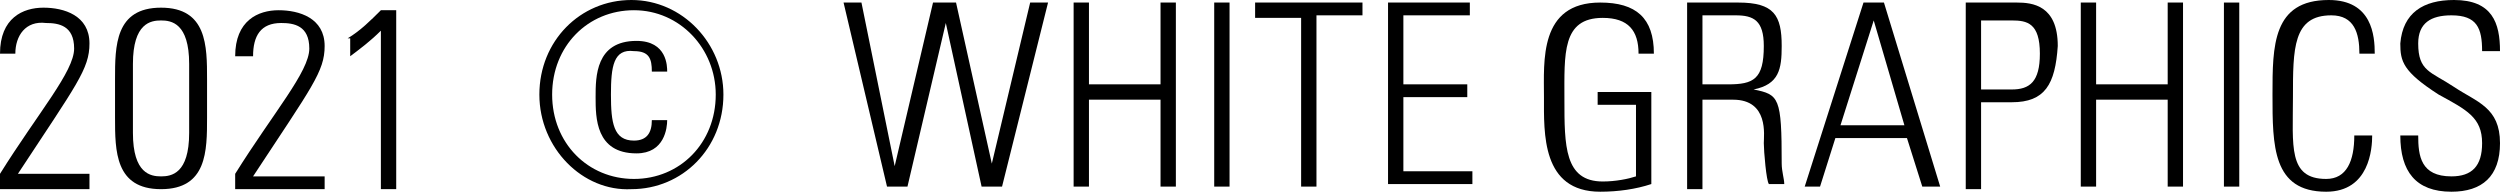
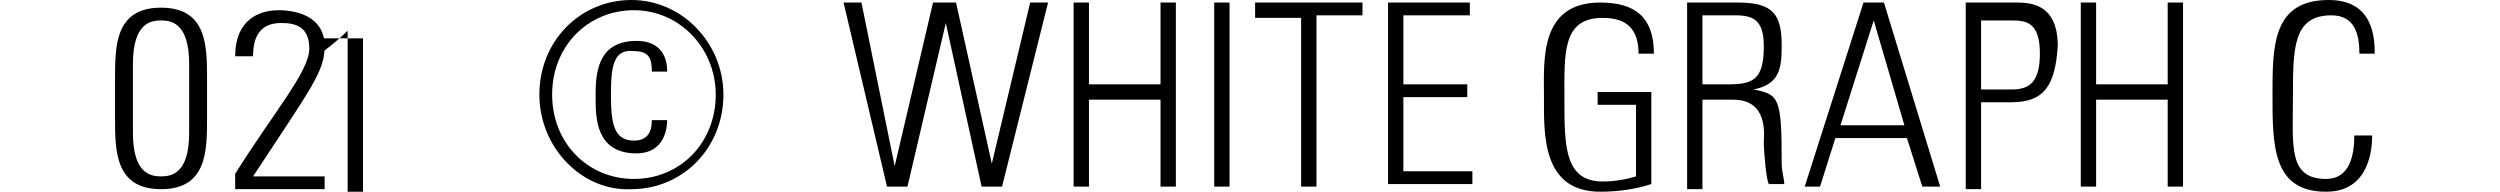
<svg xmlns="http://www.w3.org/2000/svg" version="1.1" id="レイヤー_1" x="0px" y="0px" width="97.8px" height="7.5px" viewBox="0 0 97.8 7.5" style="enable-background:new 0 0 97.8 7.5;" xml:space="preserve">
-   <path d="M3.5,7.4H0V6.8c1.5-2.4,2.9-4,2.9-4.9c0-0.9-0.6-1-1.1-1C1,0.8,0.6,1.4,0.6,2.1H0c0-1.4,0.9-1.8,1.7-1.8s1.8,0.3,1.8,1.4  c0,1-0.5,1.6-2.8,5.1h2.8L3.5,7.4L3.5,7.4z" />
  <path d="M8.1,3.1v1.5c0,1.3,0,2.8-1.8,2.8S4.5,5.9,4.5,4.6V3.1c0-1.3,0-2.8,1.8-2.8S8.1,1.8,8.1,3.1z M5.2,5.2  c0,1.6,0.7,1.7,1.1,1.7s1.1-0.1,1.1-1.7V2.5c0-1.6-0.7-1.7-1.1-1.7S5.2,0.9,5.2,2.5V5.2z" />
  <path d="M21.1,3.7c0-2.1,1.6-3.7,3.6-3.7c2,0,3.6,1.7,3.6,3.7c0,2.1-1.6,3.7-3.6,3.7C22.8,7.5,21.1,5.8,21.1,3.7z M28,3.7  c0-1.8-1.4-3.3-3.2-3.3c-1.8,0-3.2,1.4-3.2,3.3C21.6,5.6,23,7,24.8,7C26.6,7,28,5.6,28,3.7z M23.9,3.7c0,1.1,0.1,1.8,0.9,1.8  c0.5,0,0.7-0.3,0.7-0.8h0.6c0,0.3-0.1,1.3-1.2,1.3c-1.6,0-1.6-1.4-1.6-2.2c0-0.8,0-2.2,1.6-2.2c1.2,0,1.2,1,1.2,1.2h-0.6  c0-0.5-0.1-0.8-0.7-0.8C24,1.9,23.9,2.6,23.9,3.7z" />
  <path d="M36.5,0.1h0.9l1.4,6.3h0l1.5-6.3H41l-1.8,7.2h-0.8l-1.4-6.4h0l-1.5,6.4h-0.8l-1.7-7.2h0.7L35,6.5h0L36.5,0.1z" />
  <path d="M42,7.4V0.1h0.6v3.2h2.8V0.1h0.6v7.2h-0.6V3.9h-2.8v3.4H42z" />
  <path d="M48.1,0.1v7.2h-0.6V0.1H48.1z" />
  <path d="M50.9,0.7h-1.8V0.1h4.2v0.5h-1.8v6.7h-0.6L50.9,0.7L50.9,0.7z" />
  <path d="M57.5,0.1v0.5h-2.6v2.7h2.5v0.5h-2.5v2.9h2.7v0.5h-3.3V0.1H57.5z" />
  <path d="M64,4.1h-1.5V3.6h2.1v3.6c-0.6,0.2-1.3,0.3-2,0.3c-2.3,0-2.2-2.3-2.2-3.7c0-1.4-0.2-3.7,2.2-3.7c1.4,0,2.1,0.6,2.1,2h-0.6  c0-0.9-0.4-1.4-1.4-1.4c-1.6,0-1.5,1.4-1.5,3.2c0,1.8,0,3.2,1.5,3.2c0.5,0,1-0.1,1.3-0.2L64,4.1L64,4.1z" />
  <path d="M66.6,3.9v3.5H66V0.1h2c1.4,0,1.7,0.5,1.7,1.7c0,0.9-0.1,1.5-1.1,1.7v0c1,0.2,1.1,0.3,1.1,2.9c0,0.3,0.1,0.6,0.1,0.8h-0.6  C69.1,7.1,69,5.9,69,5.6c0-0.3,0.2-1.7-1.2-1.7L66.6,3.9L66.6,3.9z M66.6,3.3h1c1,0,1.4-0.2,1.4-1.5c0-1-0.4-1.2-1.1-1.2h-1.3  L66.6,3.3L66.6,3.3z" />
  <path d="M73.7,0.1l2.2,7.2h-0.7l-0.6-1.9h-2.8l-0.6,1.9h-0.6l2.3-7.2C72.9,0.1,73.7,0.1,73.7,0.1z M74.5,4.9l-1.2-4.1h0L72,4.9H74.5  z" />
  <path d="M76.9,0.1h2c0.6,0,1.6,0.1,1.6,1.7C80.4,3.3,80,4,78.7,4h-1.2v3.4h-0.6C76.9,7.4,76.9,0.1,76.9,0.1z M77.5,3.5h1.2  c0.7,0,1.1-0.3,1.1-1.4c0-1.2-0.5-1.3-1.1-1.3h-1.2V3.5z" />
  <path d="M81.4,7.4V0.1h0.6v3.2h2.8V0.1h0.6v7.2h-0.6V3.9h-2.8v3.4H81.4z" />
-   <path d="M87.6,0.1v7.2H87V0.1H87.6z" />
  <path d="M88.9,3.7c0-1.9,0-3.7,2.2-3.7c1.7,0,1.8,1.4,1.8,2.1h-0.6c0-0.8-0.2-1.5-1.1-1.5c-1.5,0-1.5,1.3-1.5,3.2S89.5,7,91,7  c0.8,0,1.1-0.7,1.1-1.7h0.7c0,0.5-0.1,2.2-1.8,2.2C88.9,7.5,88.9,5.7,88.9,3.7z" />
-   <path d="M97.1,2c0-0.9-0.2-1.4-1.2-1.4c-0.8,0-1.3,0.3-1.3,1.1c0,1.1,0.5,1.1,1.4,1.7c0.9,0.6,1.8,0.8,1.8,2.2  c0,1.3-0.7,1.9-1.9,1.9c-1.4,0-2-0.8-2-2.2h0.7c0,0.8,0.1,1.6,1.3,1.6c0.8,0,1.2-0.4,1.2-1.3c0-1-0.6-1.3-1.7-1.9  c-1.4-0.9-1.5-1.3-1.5-2C94,0.5,94.8,0,96,0c1.5,0,1.8,0.9,1.8,2H97.1z" />
  <path d="M12.7,7.4H9.2V6.8c1.5-2.4,2.9-4,2.9-4.9c0-0.9-0.6-1-1.1-1c-0.8,0-1.1,0.5-1.1,1.3H9.2c0-1.4,0.9-1.8,1.7-1.8  s1.8,0.3,1.8,1.4c0,1-0.5,1.6-2.8,5.1h2.8L12.7,7.4L12.7,7.4z" />
-   <path d="M13.6,1.5c0.5-0.3,0.9-0.7,1.3-1.1h0.6v7h-0.6V1.2c-0.4,0.4-0.8,0.7-1.2,1V1.5z" />
+   <path d="M13.6,1.5h0.6v7h-0.6V1.2c-0.4,0.4-0.8,0.7-1.2,1V1.5z" />
</svg>